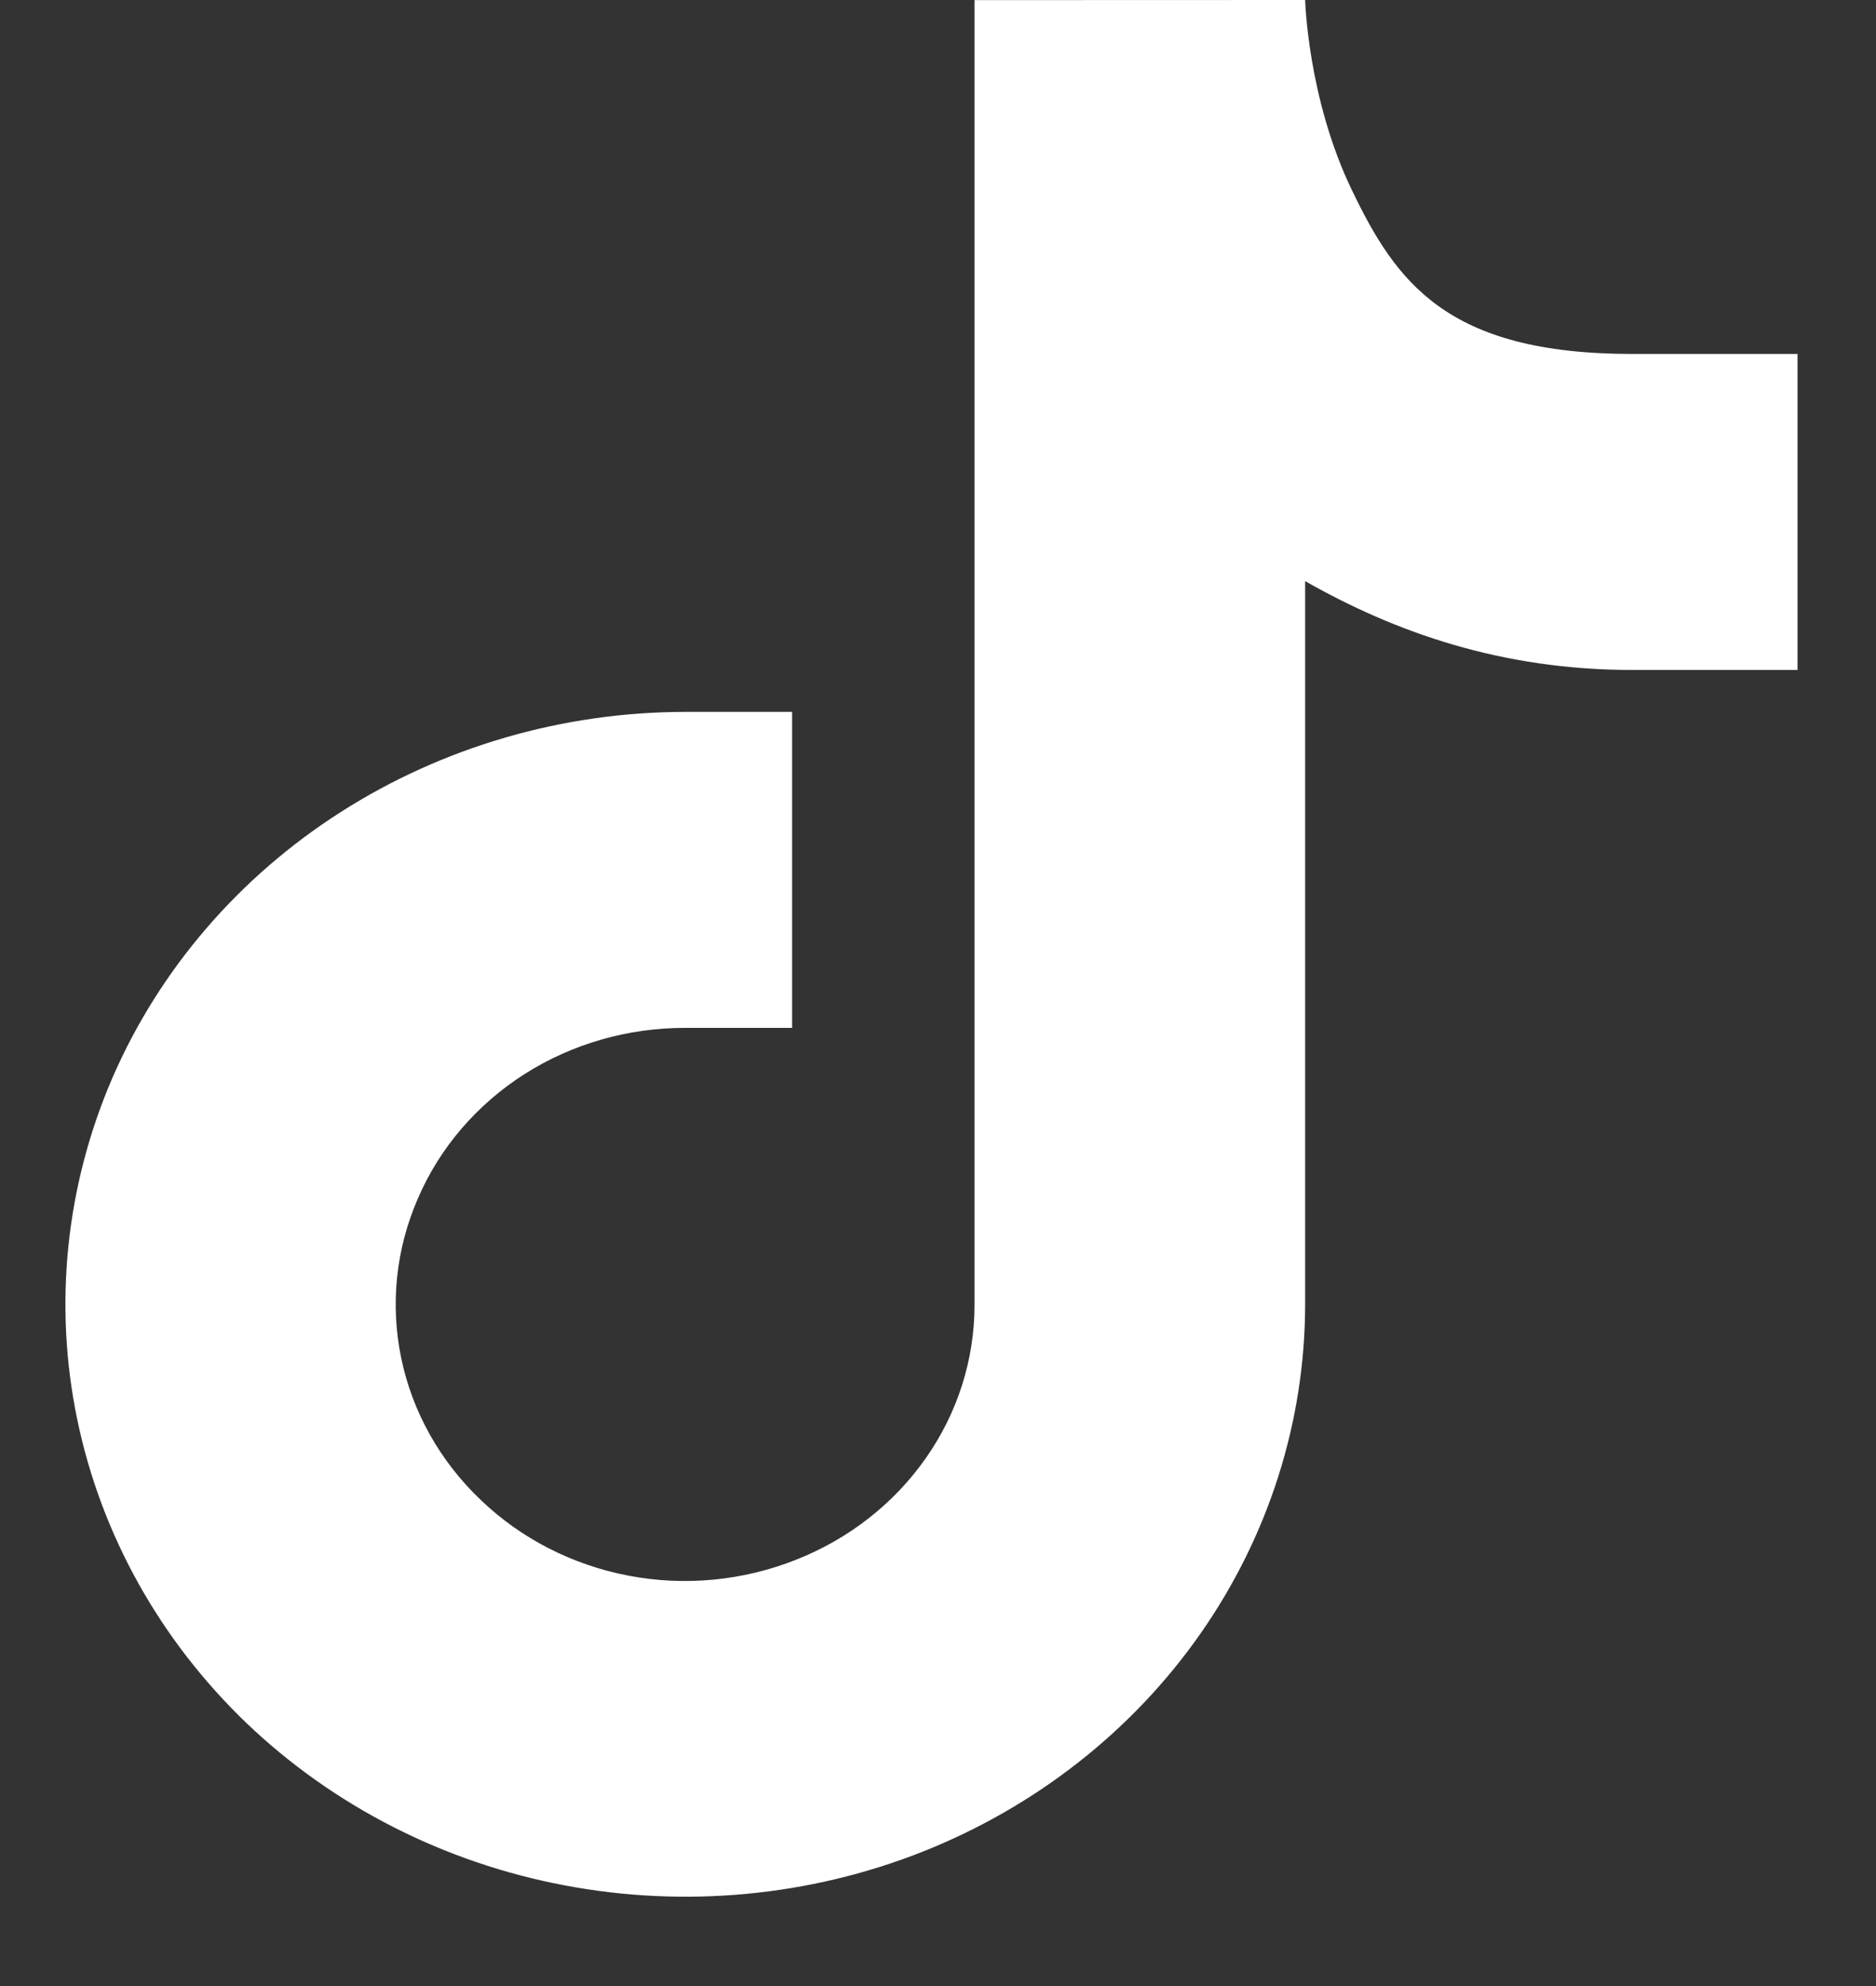
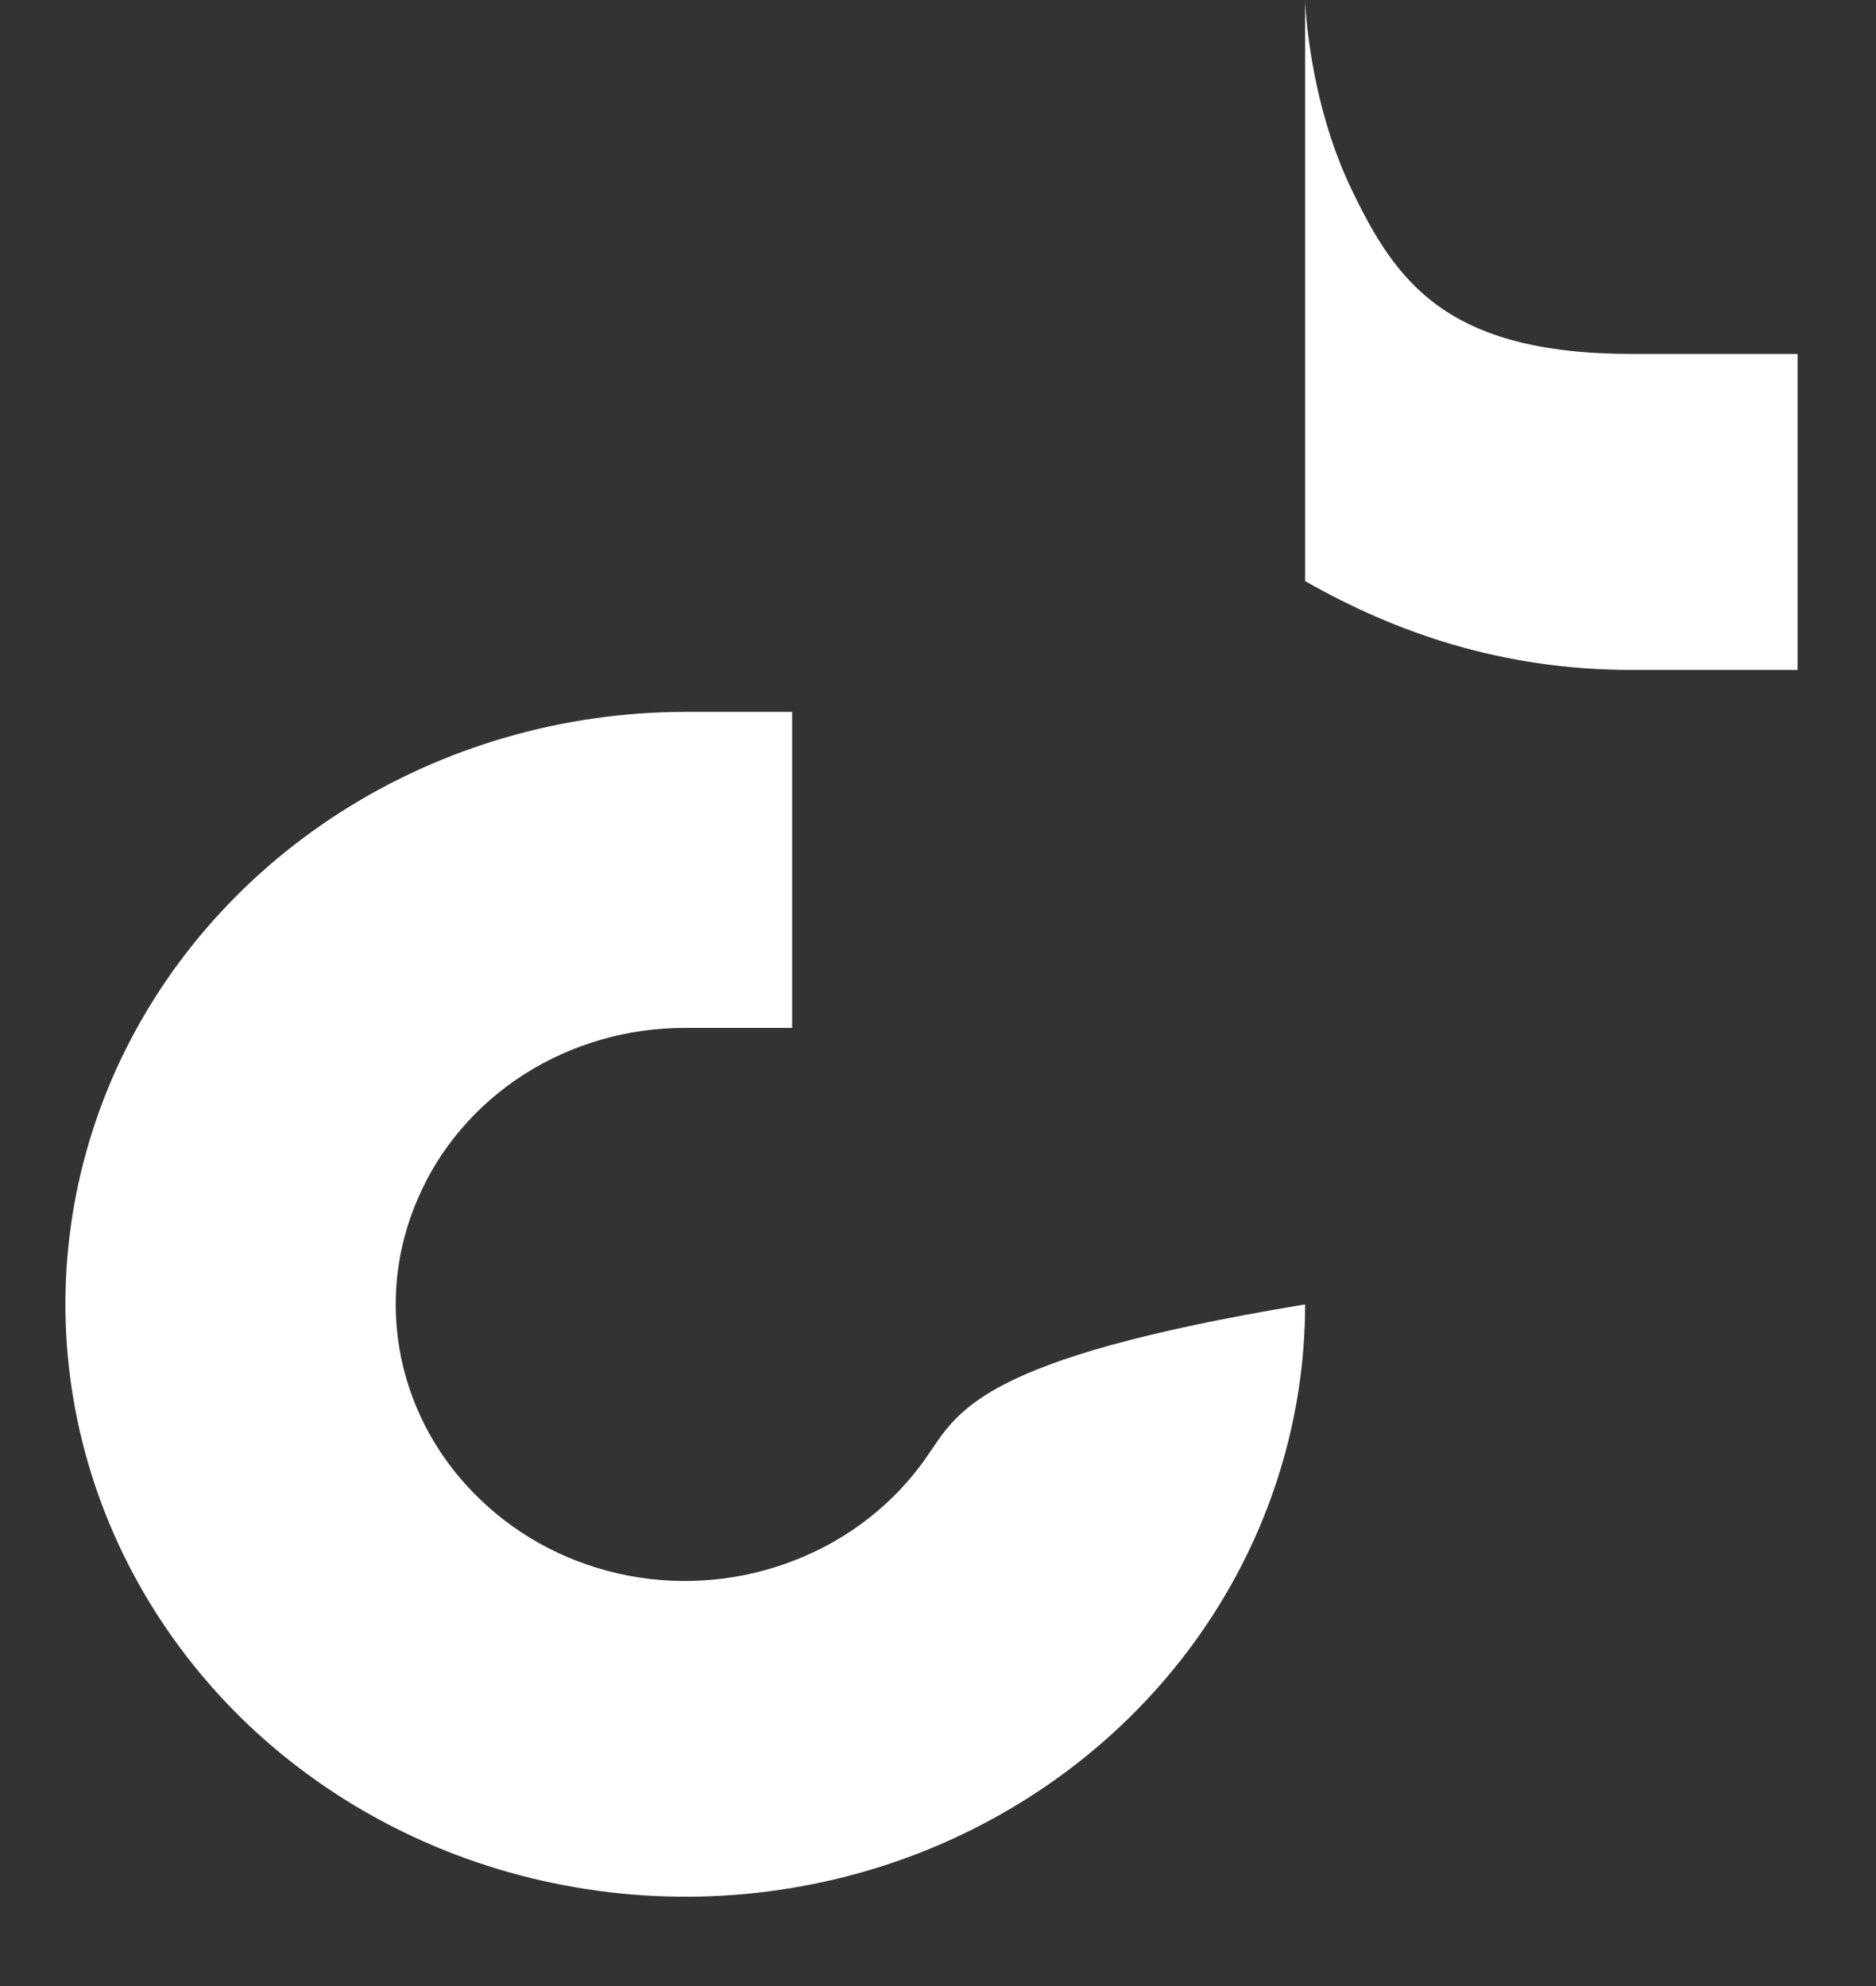
<svg xmlns="http://www.w3.org/2000/svg" width="17" height="18" viewBox="0 0 17 18" fill="none">
  <rect x="0" y="0" width="17" height="18" fill="#333333" stroke="none" />
-   <path d="M11.827 0L8.831 0.001V11.822C8.832 12.318 8.679 12.803 8.39 13.215C8.102 13.627 7.692 13.948 7.212 14.137C6.733 14.327 6.206 14.378 5.697 14.281C5.188 14.184 4.721 13.945 4.356 13.594C3.988 13.244 3.737 12.797 3.636 12.31C3.535 11.824 3.587 11.32 3.787 10.862C3.984 10.403 4.32 10.012 4.751 9.736C5.183 9.461 5.69 9.315 6.209 9.316H7.178V6.452H6.209C5.098 6.453 4.013 6.769 3.089 7.359C2.165 7.949 1.445 8.787 1.019 9.768C0.595 10.749 0.484 11.829 0.701 12.87C0.918 13.912 1.452 14.868 2.237 15.62C3.023 16.37 4.024 16.881 5.114 17.087C6.203 17.294 7.333 17.189 8.359 16.783C9.385 16.376 10.262 15.688 10.879 14.805C11.496 13.922 11.826 12.884 11.827 11.822V5.267C12.643 5.731 13.606 6.072 14.791 6.072H16.289V3.208H14.791C13.106 3.208 12.65 2.553 12.25 1.722C11.85 0.892 11.827 0 11.827 0Z" fill="white" />
+   <path d="M11.827 0V11.822C8.832 12.318 8.679 12.803 8.39 13.215C8.102 13.627 7.692 13.948 7.212 14.137C6.733 14.327 6.206 14.378 5.697 14.281C5.188 14.184 4.721 13.945 4.356 13.594C3.988 13.244 3.737 12.797 3.636 12.31C3.535 11.824 3.587 11.32 3.787 10.862C3.984 10.403 4.32 10.012 4.751 9.736C5.183 9.461 5.69 9.315 6.209 9.316H7.178V6.452H6.209C5.098 6.453 4.013 6.769 3.089 7.359C2.165 7.949 1.445 8.787 1.019 9.768C0.595 10.749 0.484 11.829 0.701 12.87C0.918 13.912 1.452 14.868 2.237 15.62C3.023 16.37 4.024 16.881 5.114 17.087C6.203 17.294 7.333 17.189 8.359 16.783C9.385 16.376 10.262 15.688 10.879 14.805C11.496 13.922 11.826 12.884 11.827 11.822V5.267C12.643 5.731 13.606 6.072 14.791 6.072H16.289V3.208H14.791C13.106 3.208 12.65 2.553 12.25 1.722C11.85 0.892 11.827 0 11.827 0Z" fill="white" />
</svg>